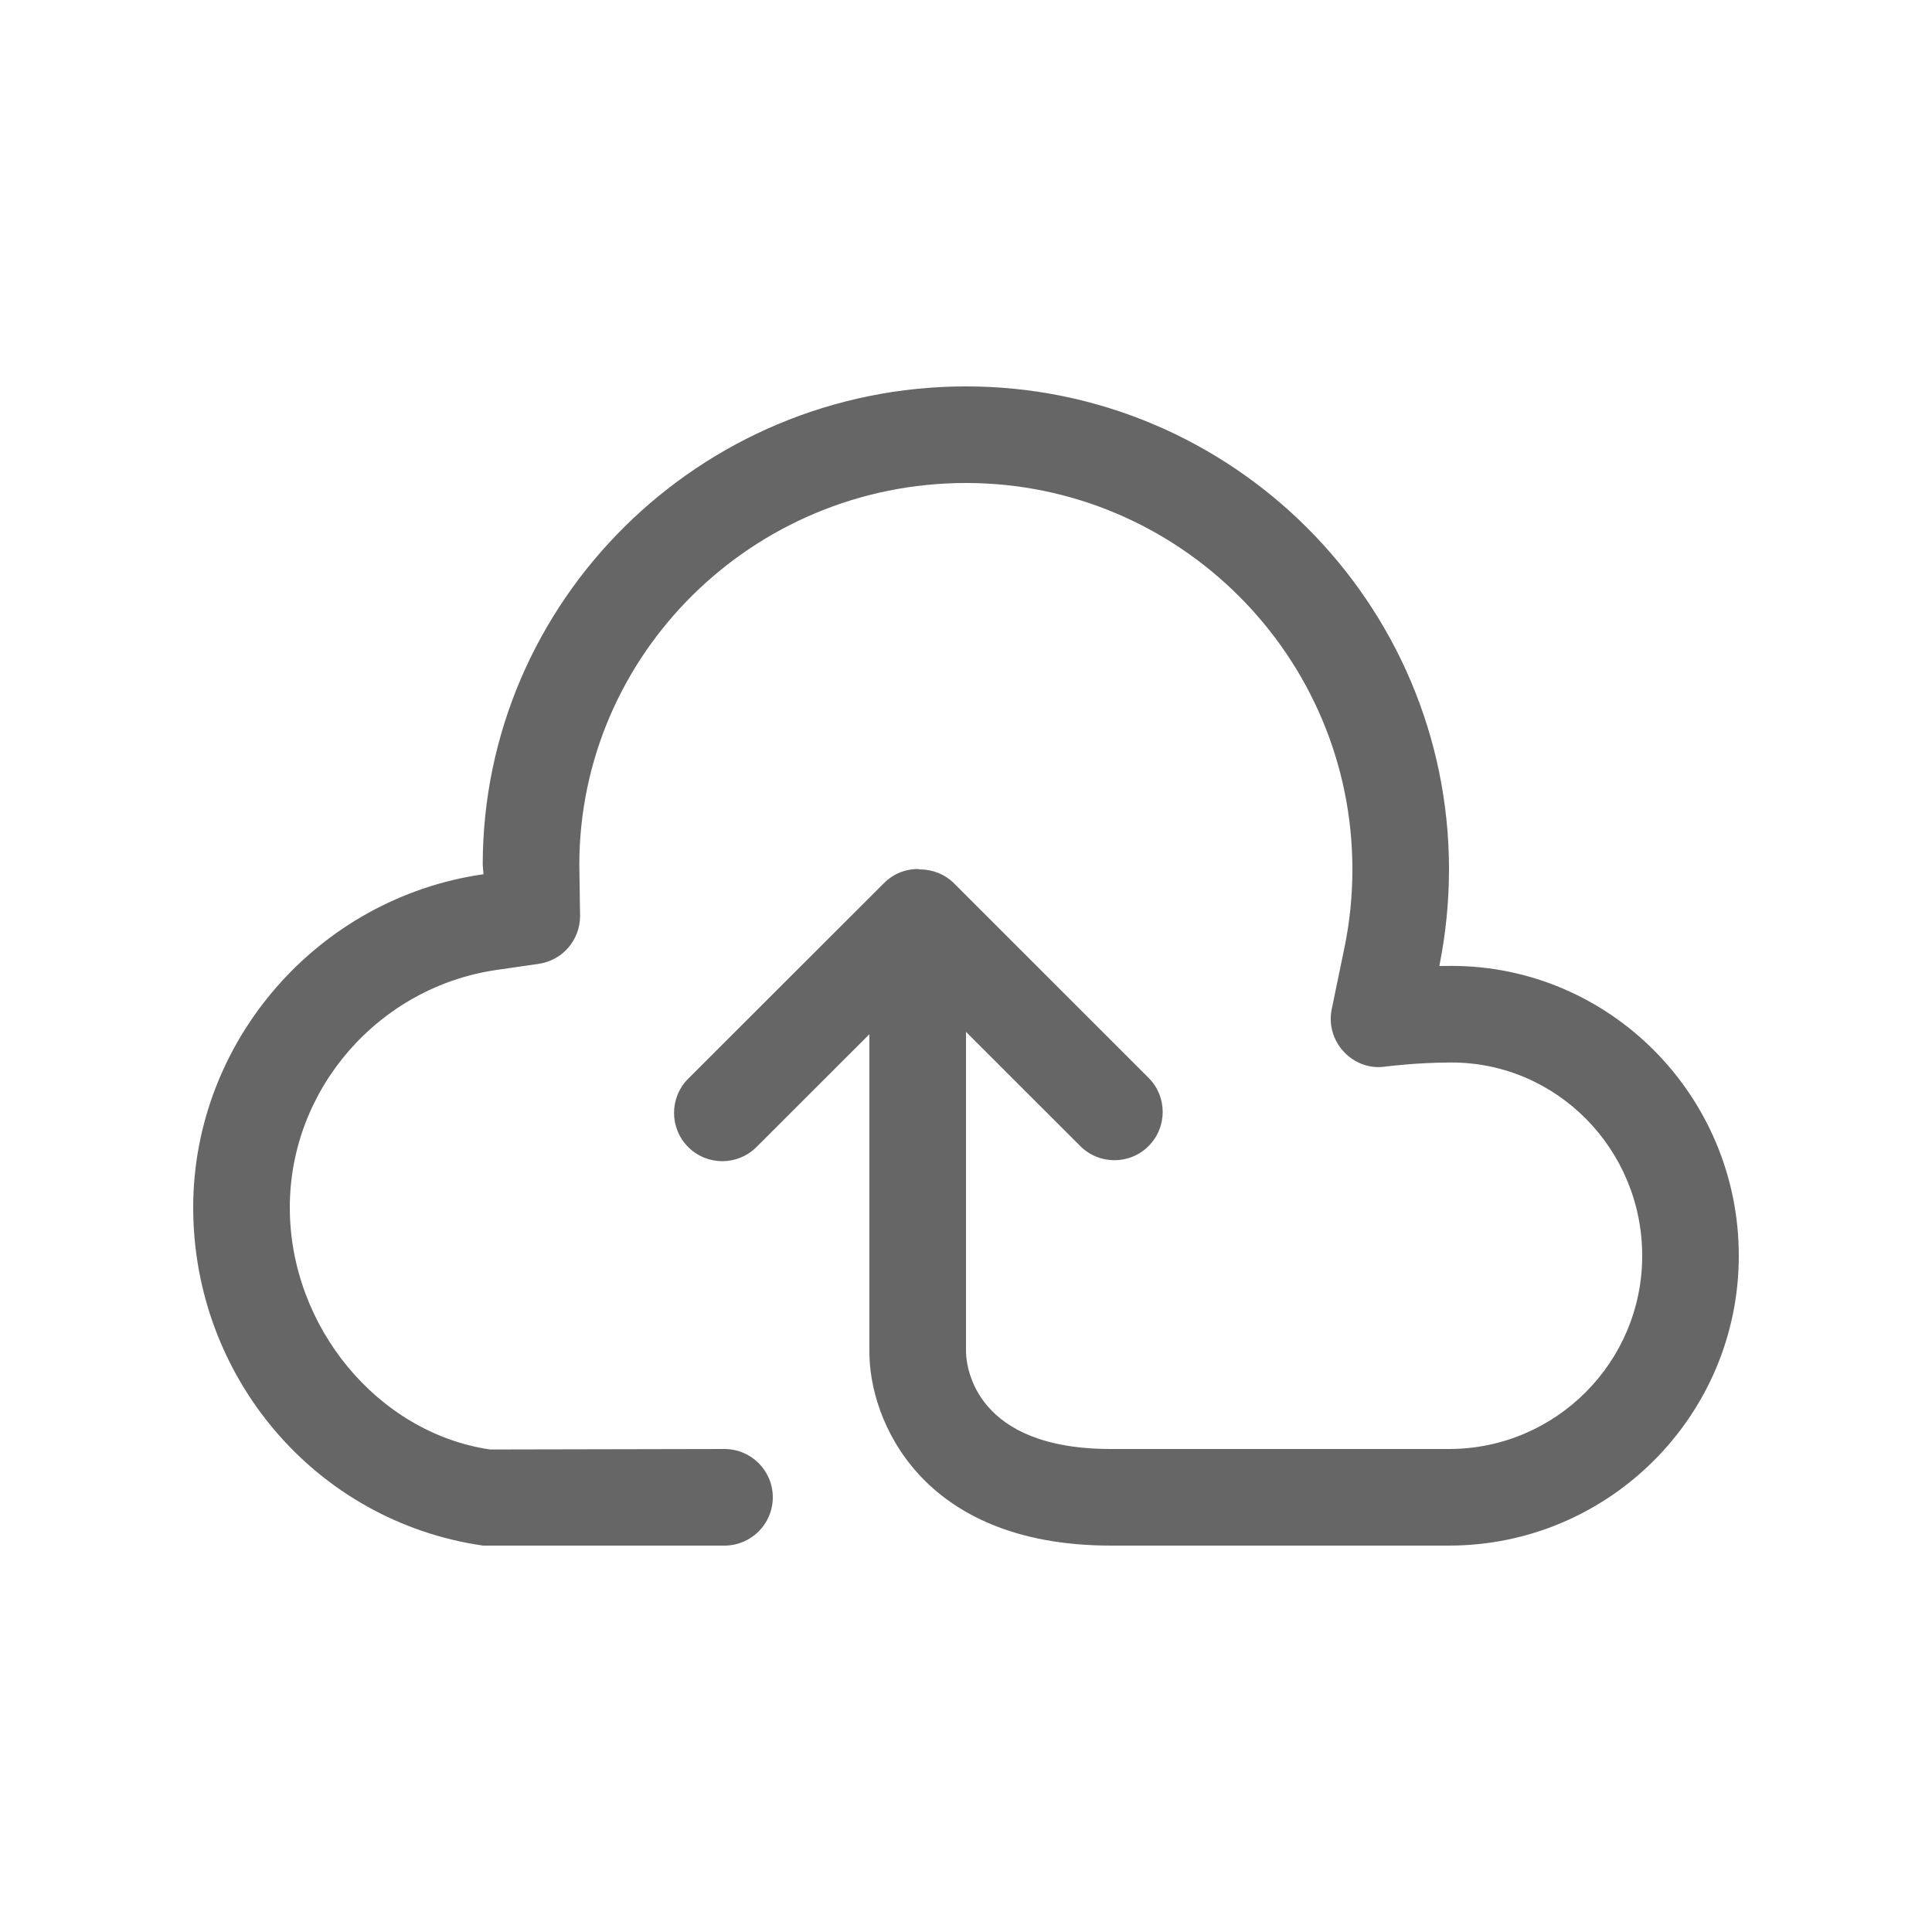
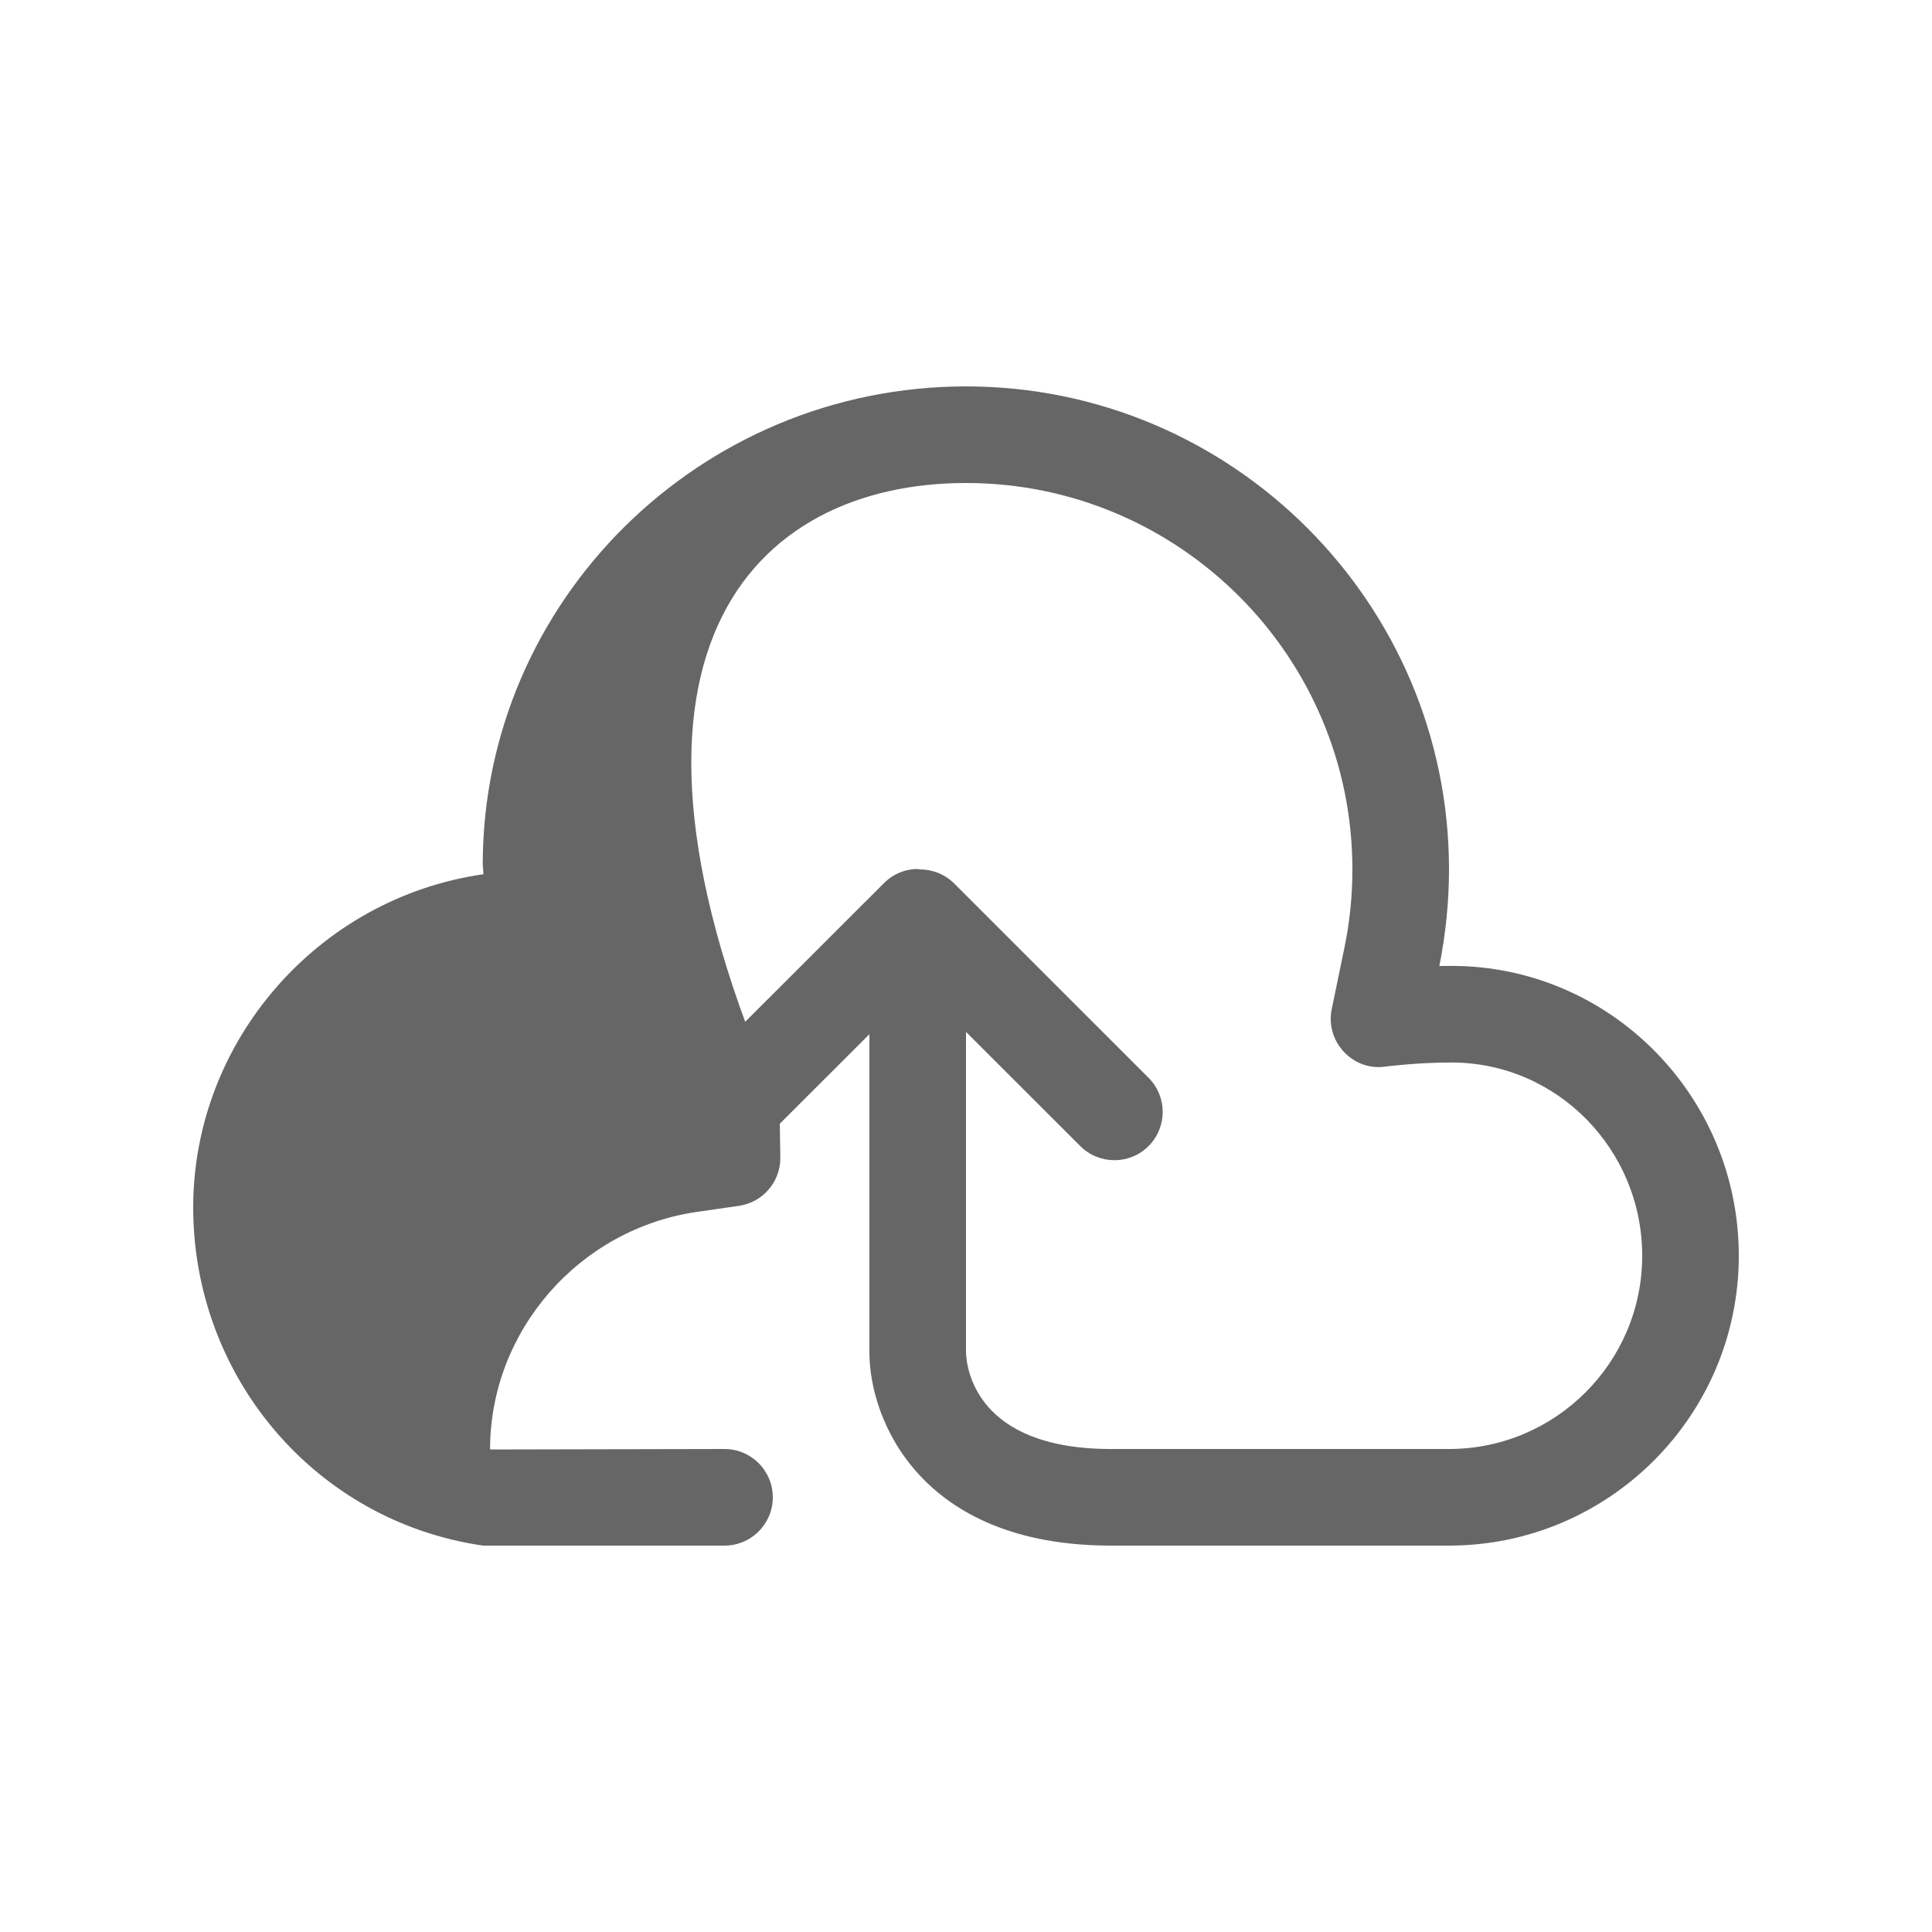
<svg xmlns="http://www.w3.org/2000/svg" version="1.1" id="Livello_2" x="0px" y="0px" width="160px" height="160px" viewBox="0 0 160 160" enable-background="new 0 0 160 160" xml:space="preserve">
  <g>
-     <path fill="#666666" d="M120.21,79.992c-0.348,0-0.683,0-1.01,0.008c0.527-2.633,0.8-5.32,0.8-8c0-22.056-17.945-40-40-40   c-22.039,0-40,17.768-40.023,39.591c0,0.009,0.063,0.809,0.063,0.809l0,0C26.336,74.359,16,86.227,16,100   c0,13.968,10.065,25.984,24,28h20c2.209,0,4-1.793,4-4s-1.791-4-4-4l-19.416,0.04C31.288,118.672,24,109.863,24,100   c0-9.824,7.377-18.279,17.167-19.68l3.44-0.497c1.969-0.281,3.432-1.969,3.432-3.96l-0.063-4.256C48,54.176,62.359,40,80,40   c17.647,0,32,14.352,32,32c0,2.167-0.218,4.352-0.657,6.473l-1.053,5.09c-0.268,1.27,0.107,2.582,0.992,3.531   c0.878,0.945,2.14,1.434,3.452,1.234c0.091-0.008,2.594-0.336,5.476-0.336c8.712,0,15.79,7.176,15.79,16.008   c0,8.824-7.175,16-16,16H92c-11.2,0-11.96-6.71-12-8V85.457l9.465,9.457c1.558,1.559,4.098,1.559,5.652,0   c1.563-1.563,1.563-4.098,0-5.656l-16.094-16.09C78.241,72.385,77.209,72,76.176,72c-0.065,0-0.111-0.031-0.176-0.031   c-1.152,0-2.168,0.496-2.896,1.271L56.992,89.336c-1.561,1.563-1.561,4.094,0,5.656c1.561,1.563,4.095,1.563,5.656,0L72,85.648V112   c0,5.527,4.176,16,20,16h28c13.234,0,24-10.766,24-24S133.328,79.992,120.21,79.992z" />
+     <path fill="#666666" d="M120.21,79.992c-0.348,0-0.683,0-1.01,0.008c0.527-2.633,0.8-5.32,0.8-8c0-22.056-17.945-40-40-40   c-22.039,0-40,17.768-40.023,39.591c0,0.009,0.063,0.809,0.063,0.809l0,0C26.336,74.359,16,86.227,16,100   c0,13.968,10.065,25.984,24,28h20c2.209,0,4-1.793,4-4s-1.791-4-4-4l-19.416,0.04c0-9.824,7.377-18.279,17.167-19.68l3.44-0.497c1.969-0.281,3.432-1.969,3.432-3.96l-0.063-4.256C48,54.176,62.359,40,80,40   c17.647,0,32,14.352,32,32c0,2.167-0.218,4.352-0.657,6.473l-1.053,5.09c-0.268,1.27,0.107,2.582,0.992,3.531   c0.878,0.945,2.14,1.434,3.452,1.234c0.091-0.008,2.594-0.336,5.476-0.336c8.712,0,15.79,7.176,15.79,16.008   c0,8.824-7.175,16-16,16H92c-11.2,0-11.96-6.71-12-8V85.457l9.465,9.457c1.558,1.559,4.098,1.559,5.652,0   c1.563-1.563,1.563-4.098,0-5.656l-16.094-16.09C78.241,72.385,77.209,72,76.176,72c-0.065,0-0.111-0.031-0.176-0.031   c-1.152,0-2.168,0.496-2.896,1.271L56.992,89.336c-1.561,1.563-1.561,4.094,0,5.656c1.561,1.563,4.095,1.563,5.656,0L72,85.648V112   c0,5.527,4.176,16,20,16h28c13.234,0,24-10.766,24-24S133.328,79.992,120.21,79.992z" />
  </g>
</svg>